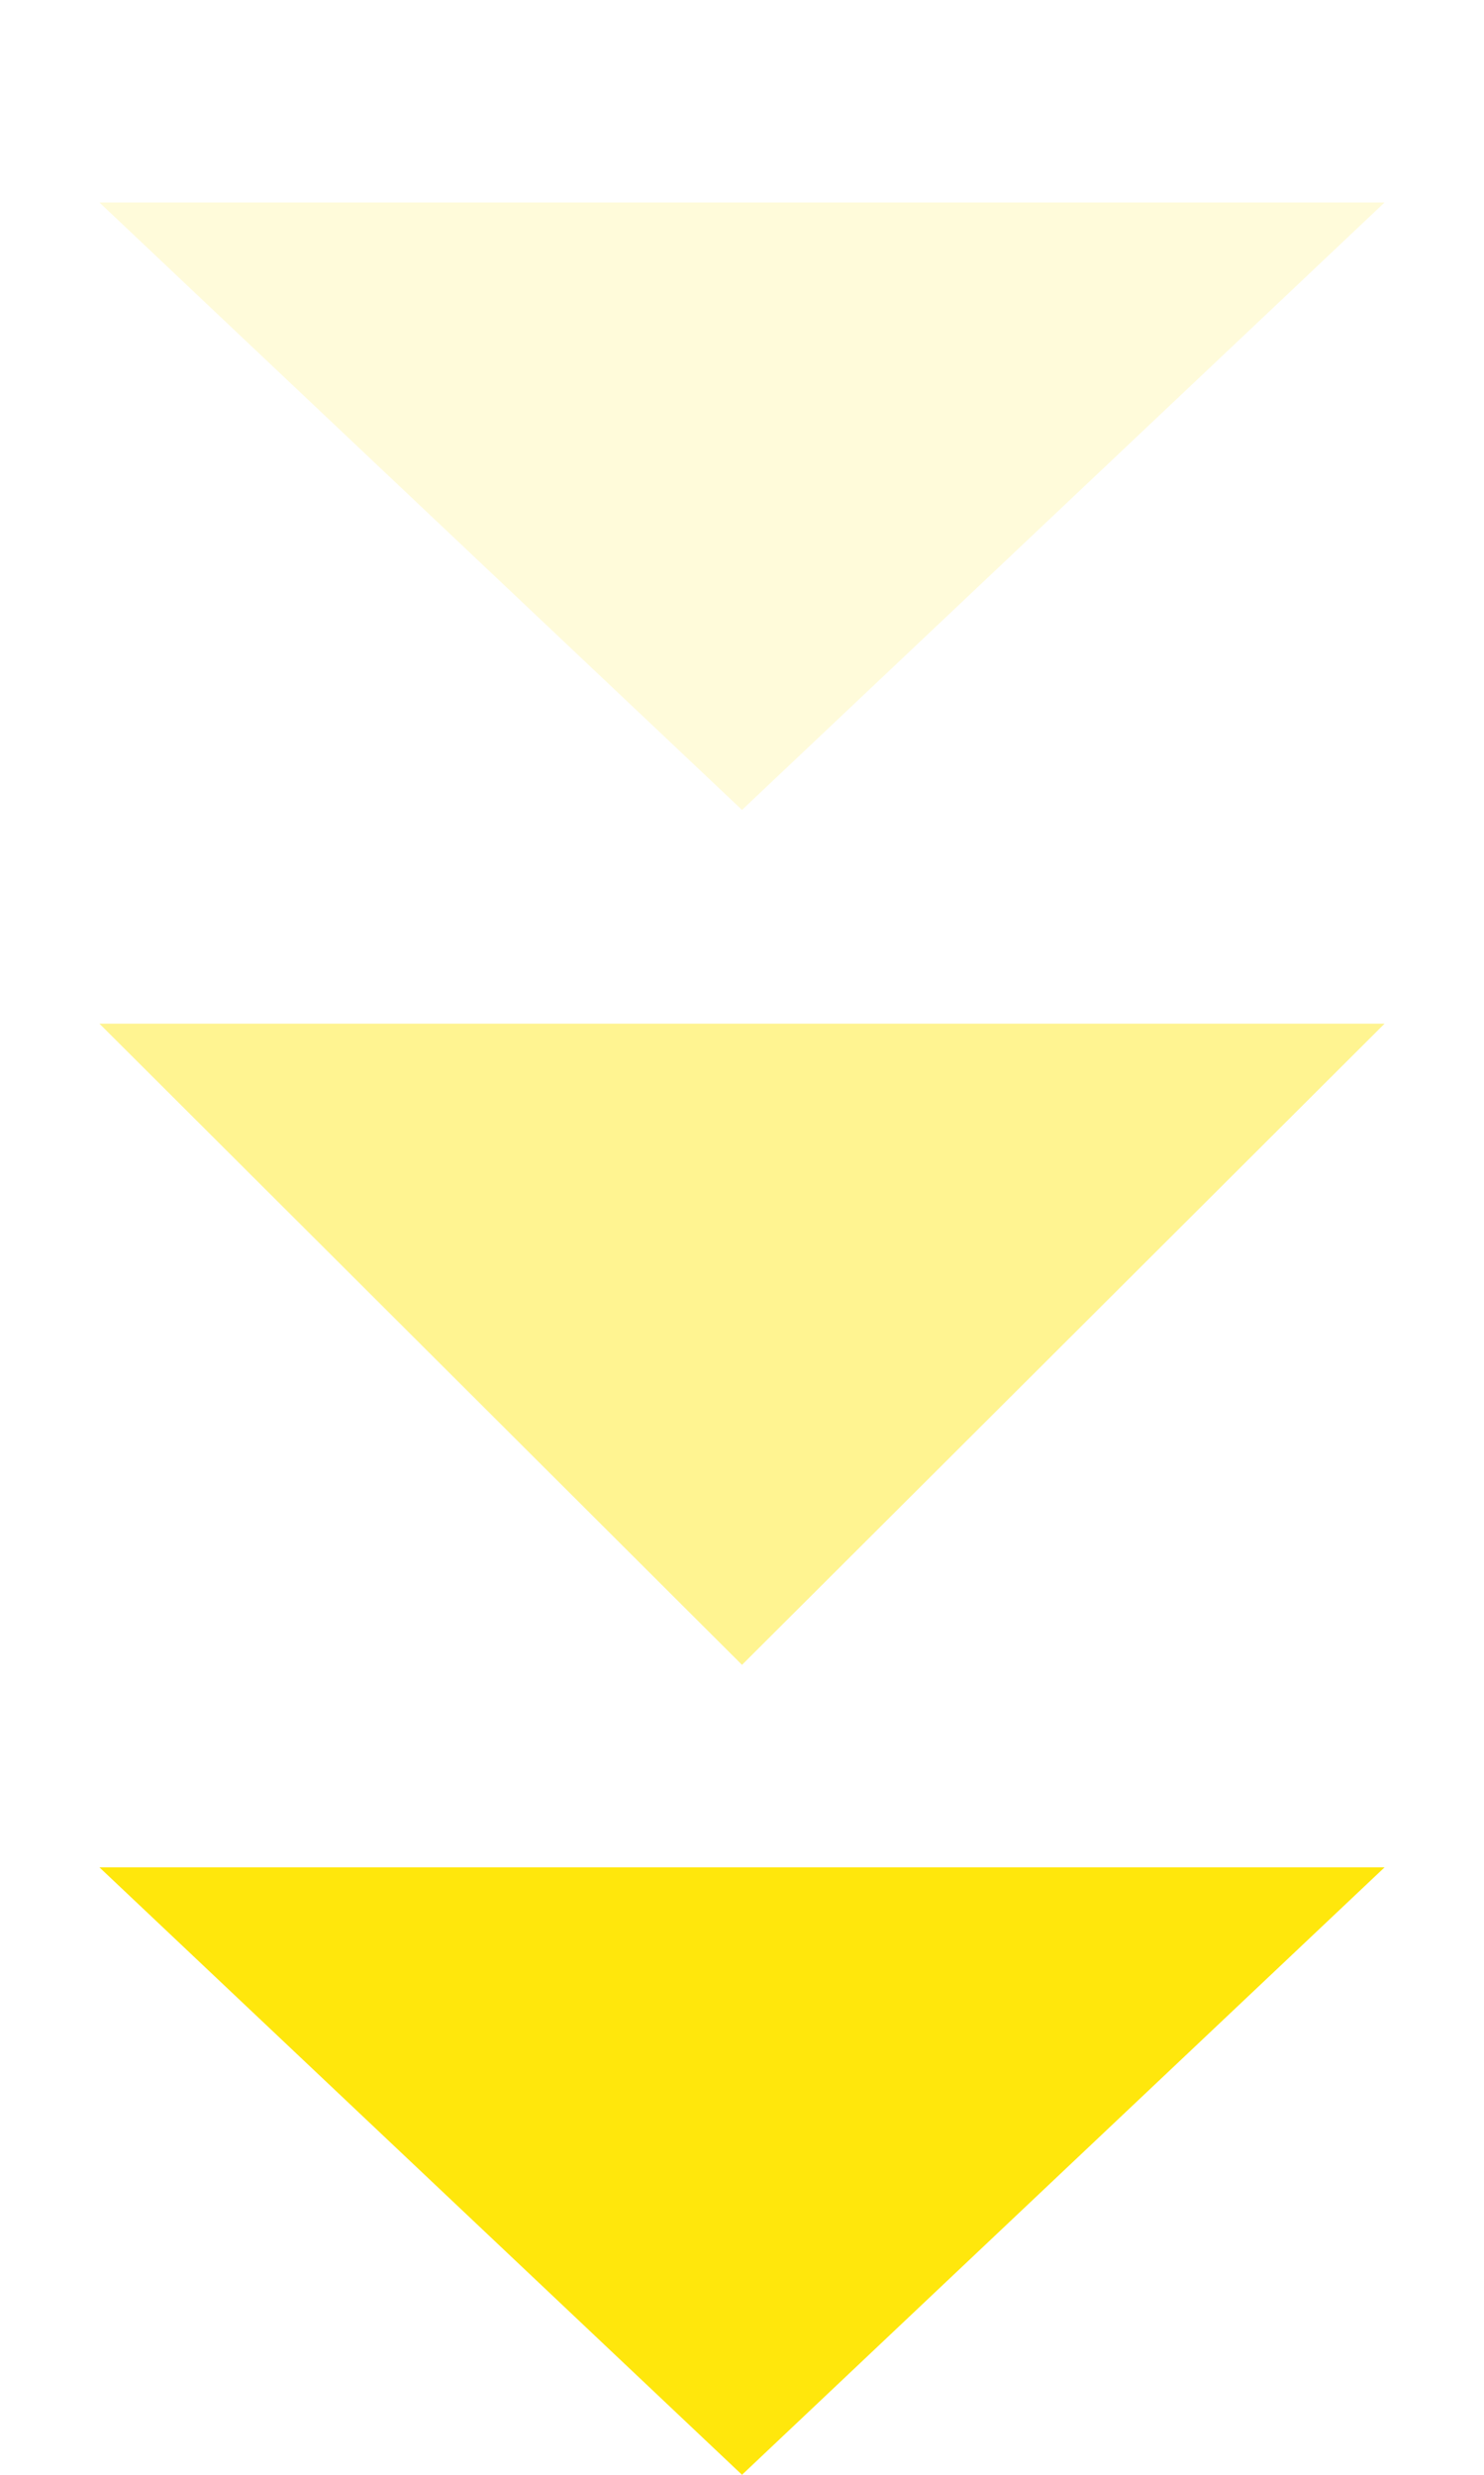
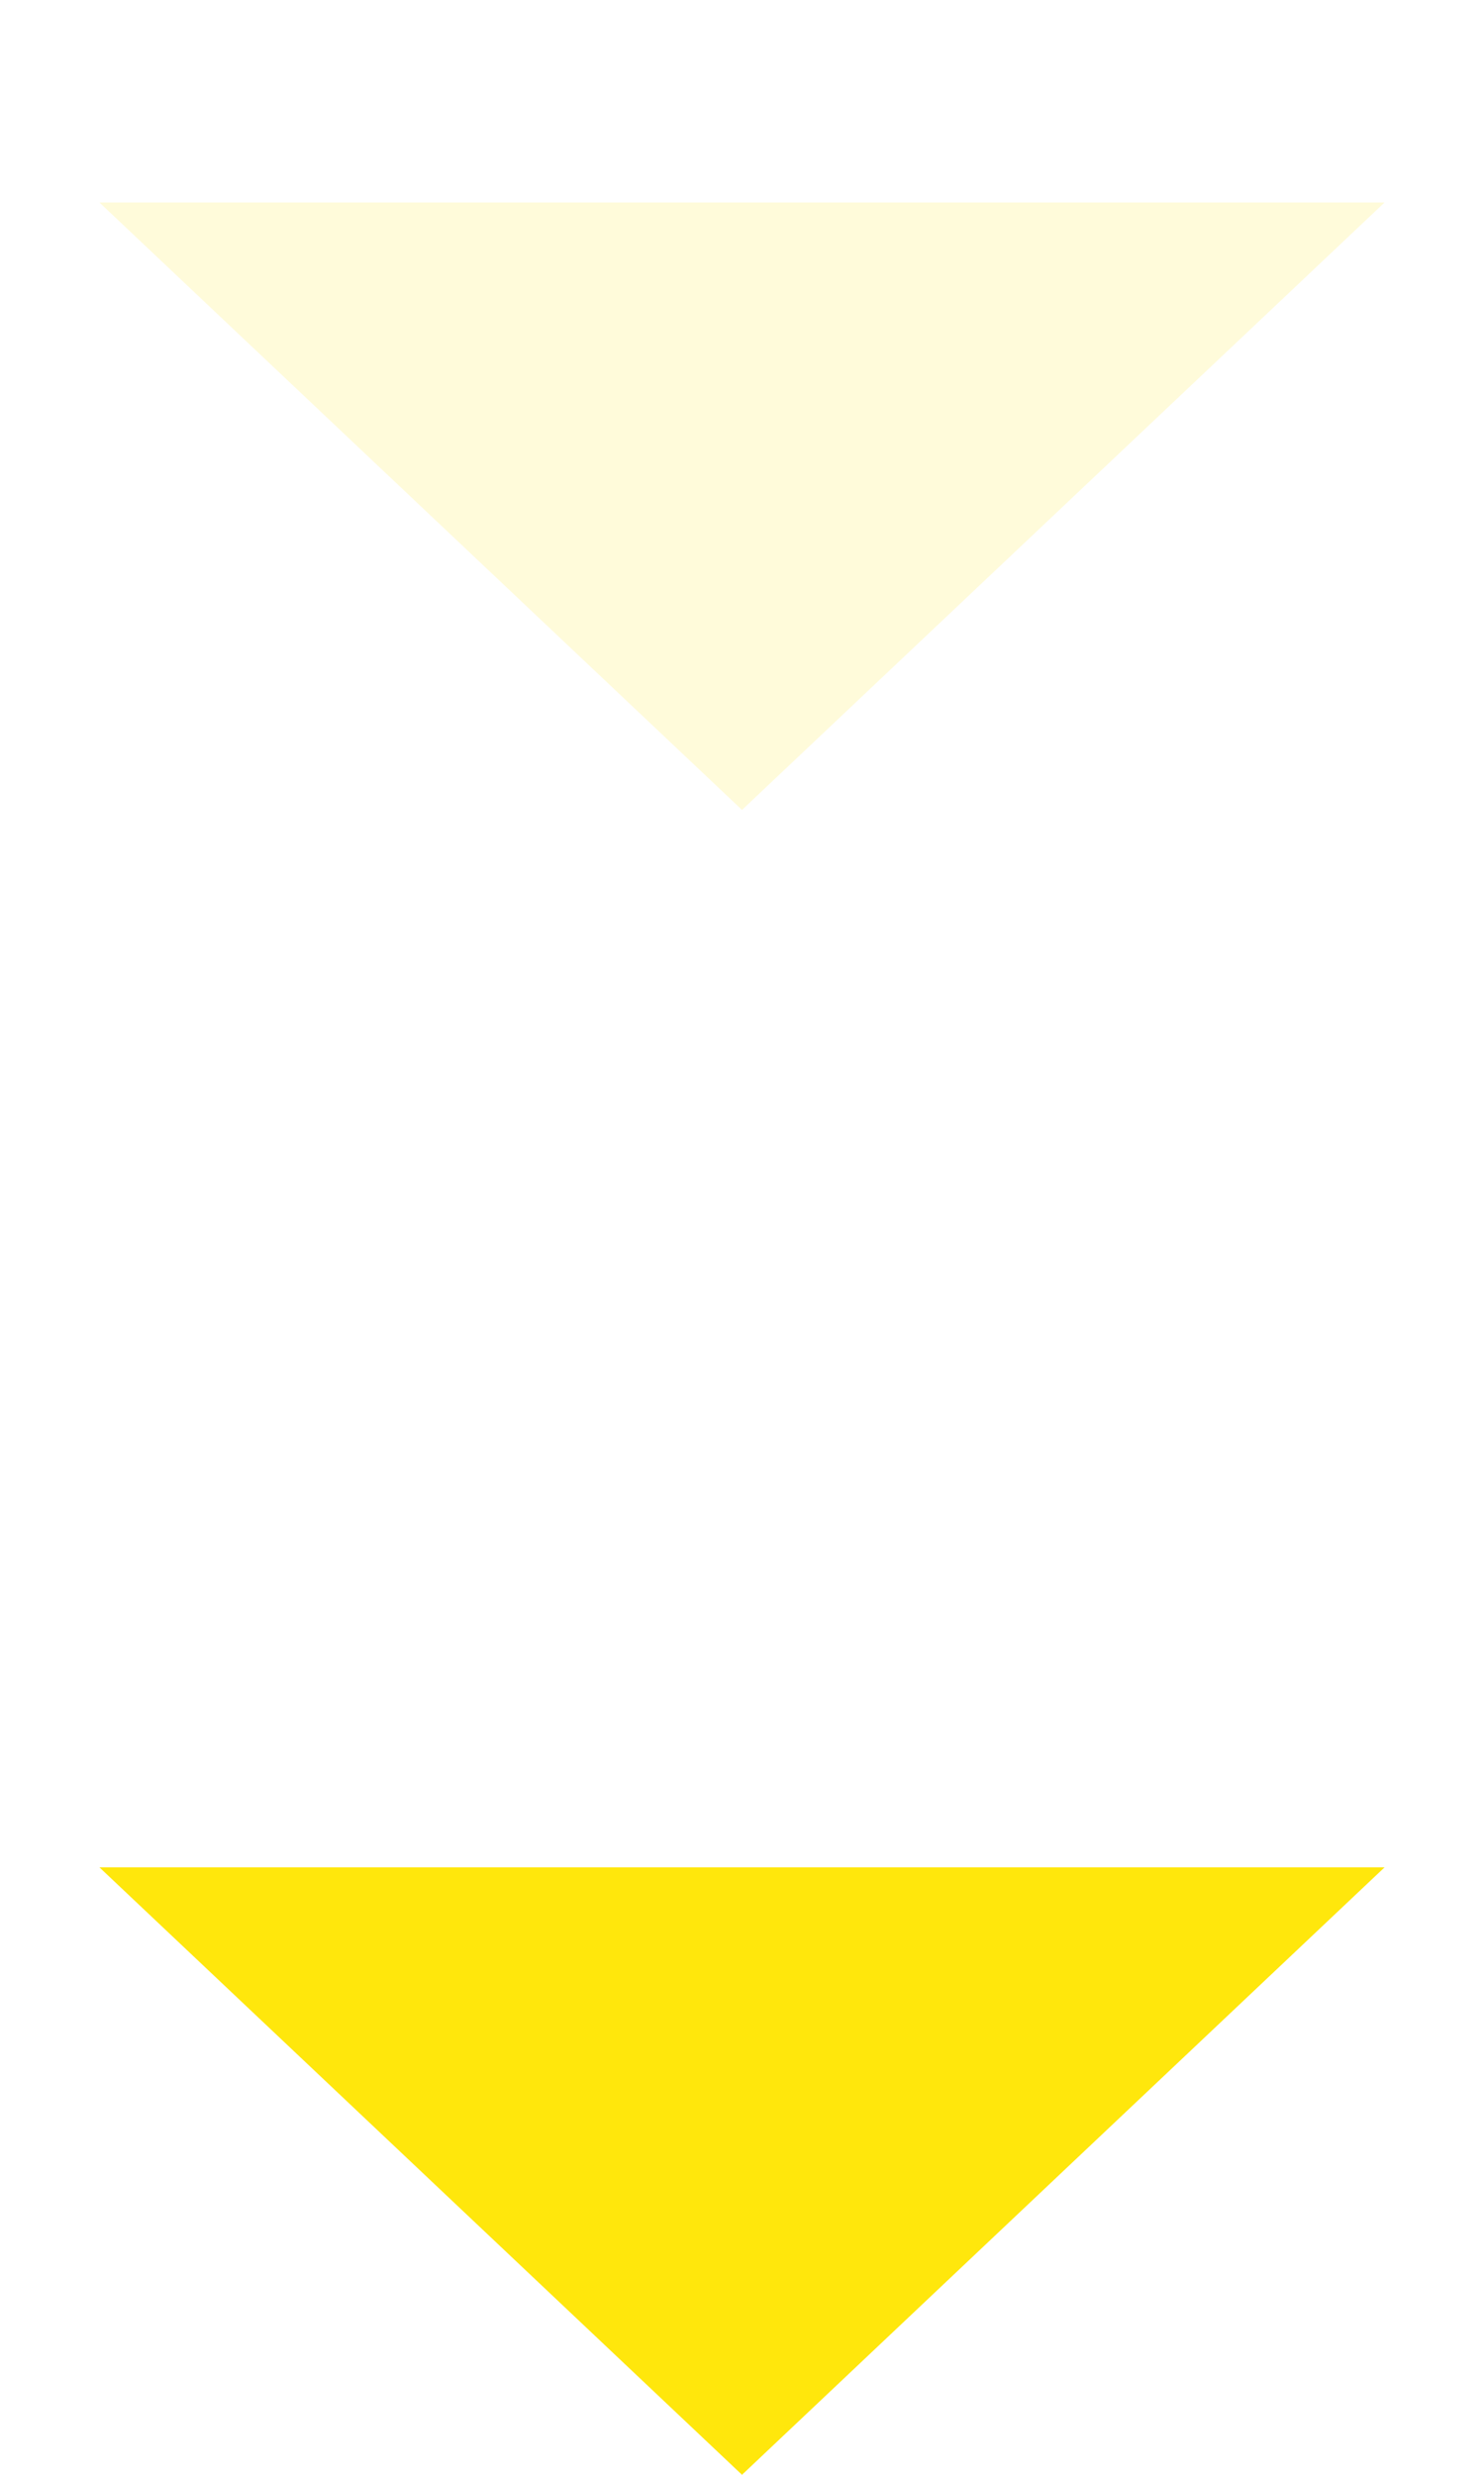
<svg xmlns="http://www.w3.org/2000/svg" width="33" height="55" viewBox="0 0 33 55" fill="none">
  <path d="M16.5 18L2.211 4.5L30.789 4.5L16.5 18Z" fill="#FFE70C" fill-opacity="0.15" />
-   <path d="M16.5 37L2.211 22.75L30.789 22.75L16.5 37Z" fill="#FFE70C" fill-opacity="0.45" />
  <path d="M16.5 55L2.211 41.5H30.789L16.5 55Z" fill="#FFE70C" />
</svg>